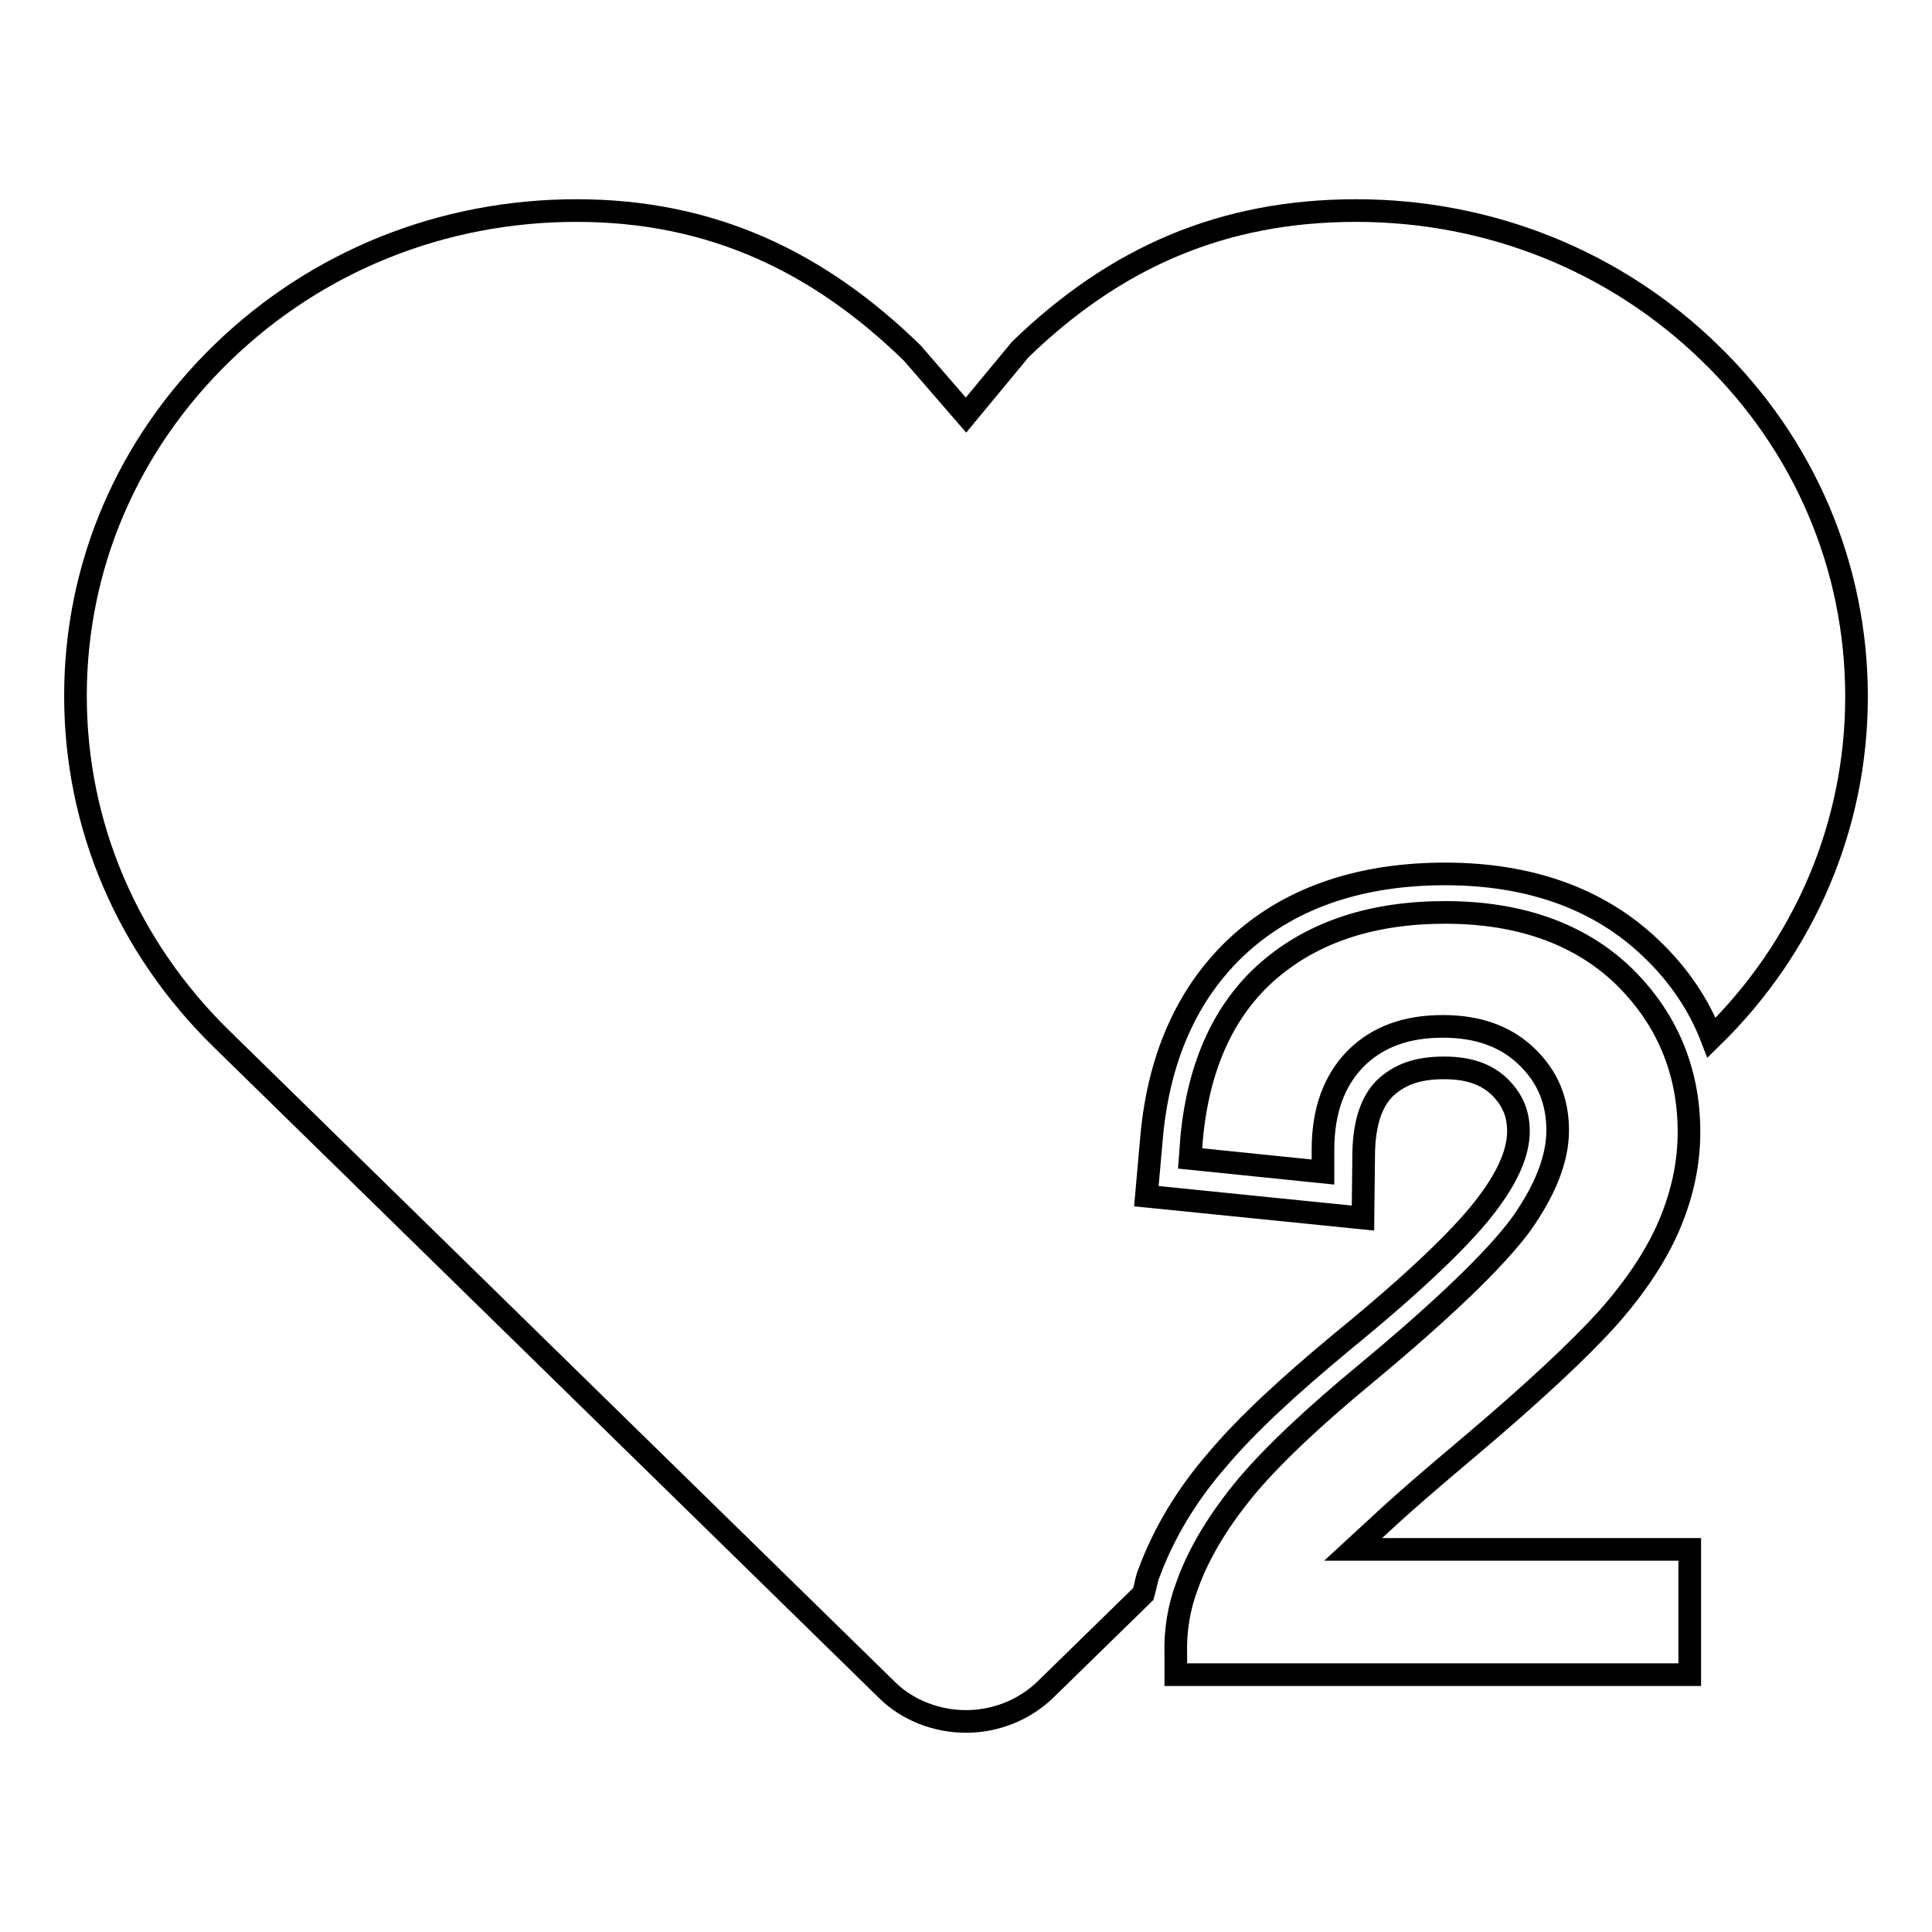
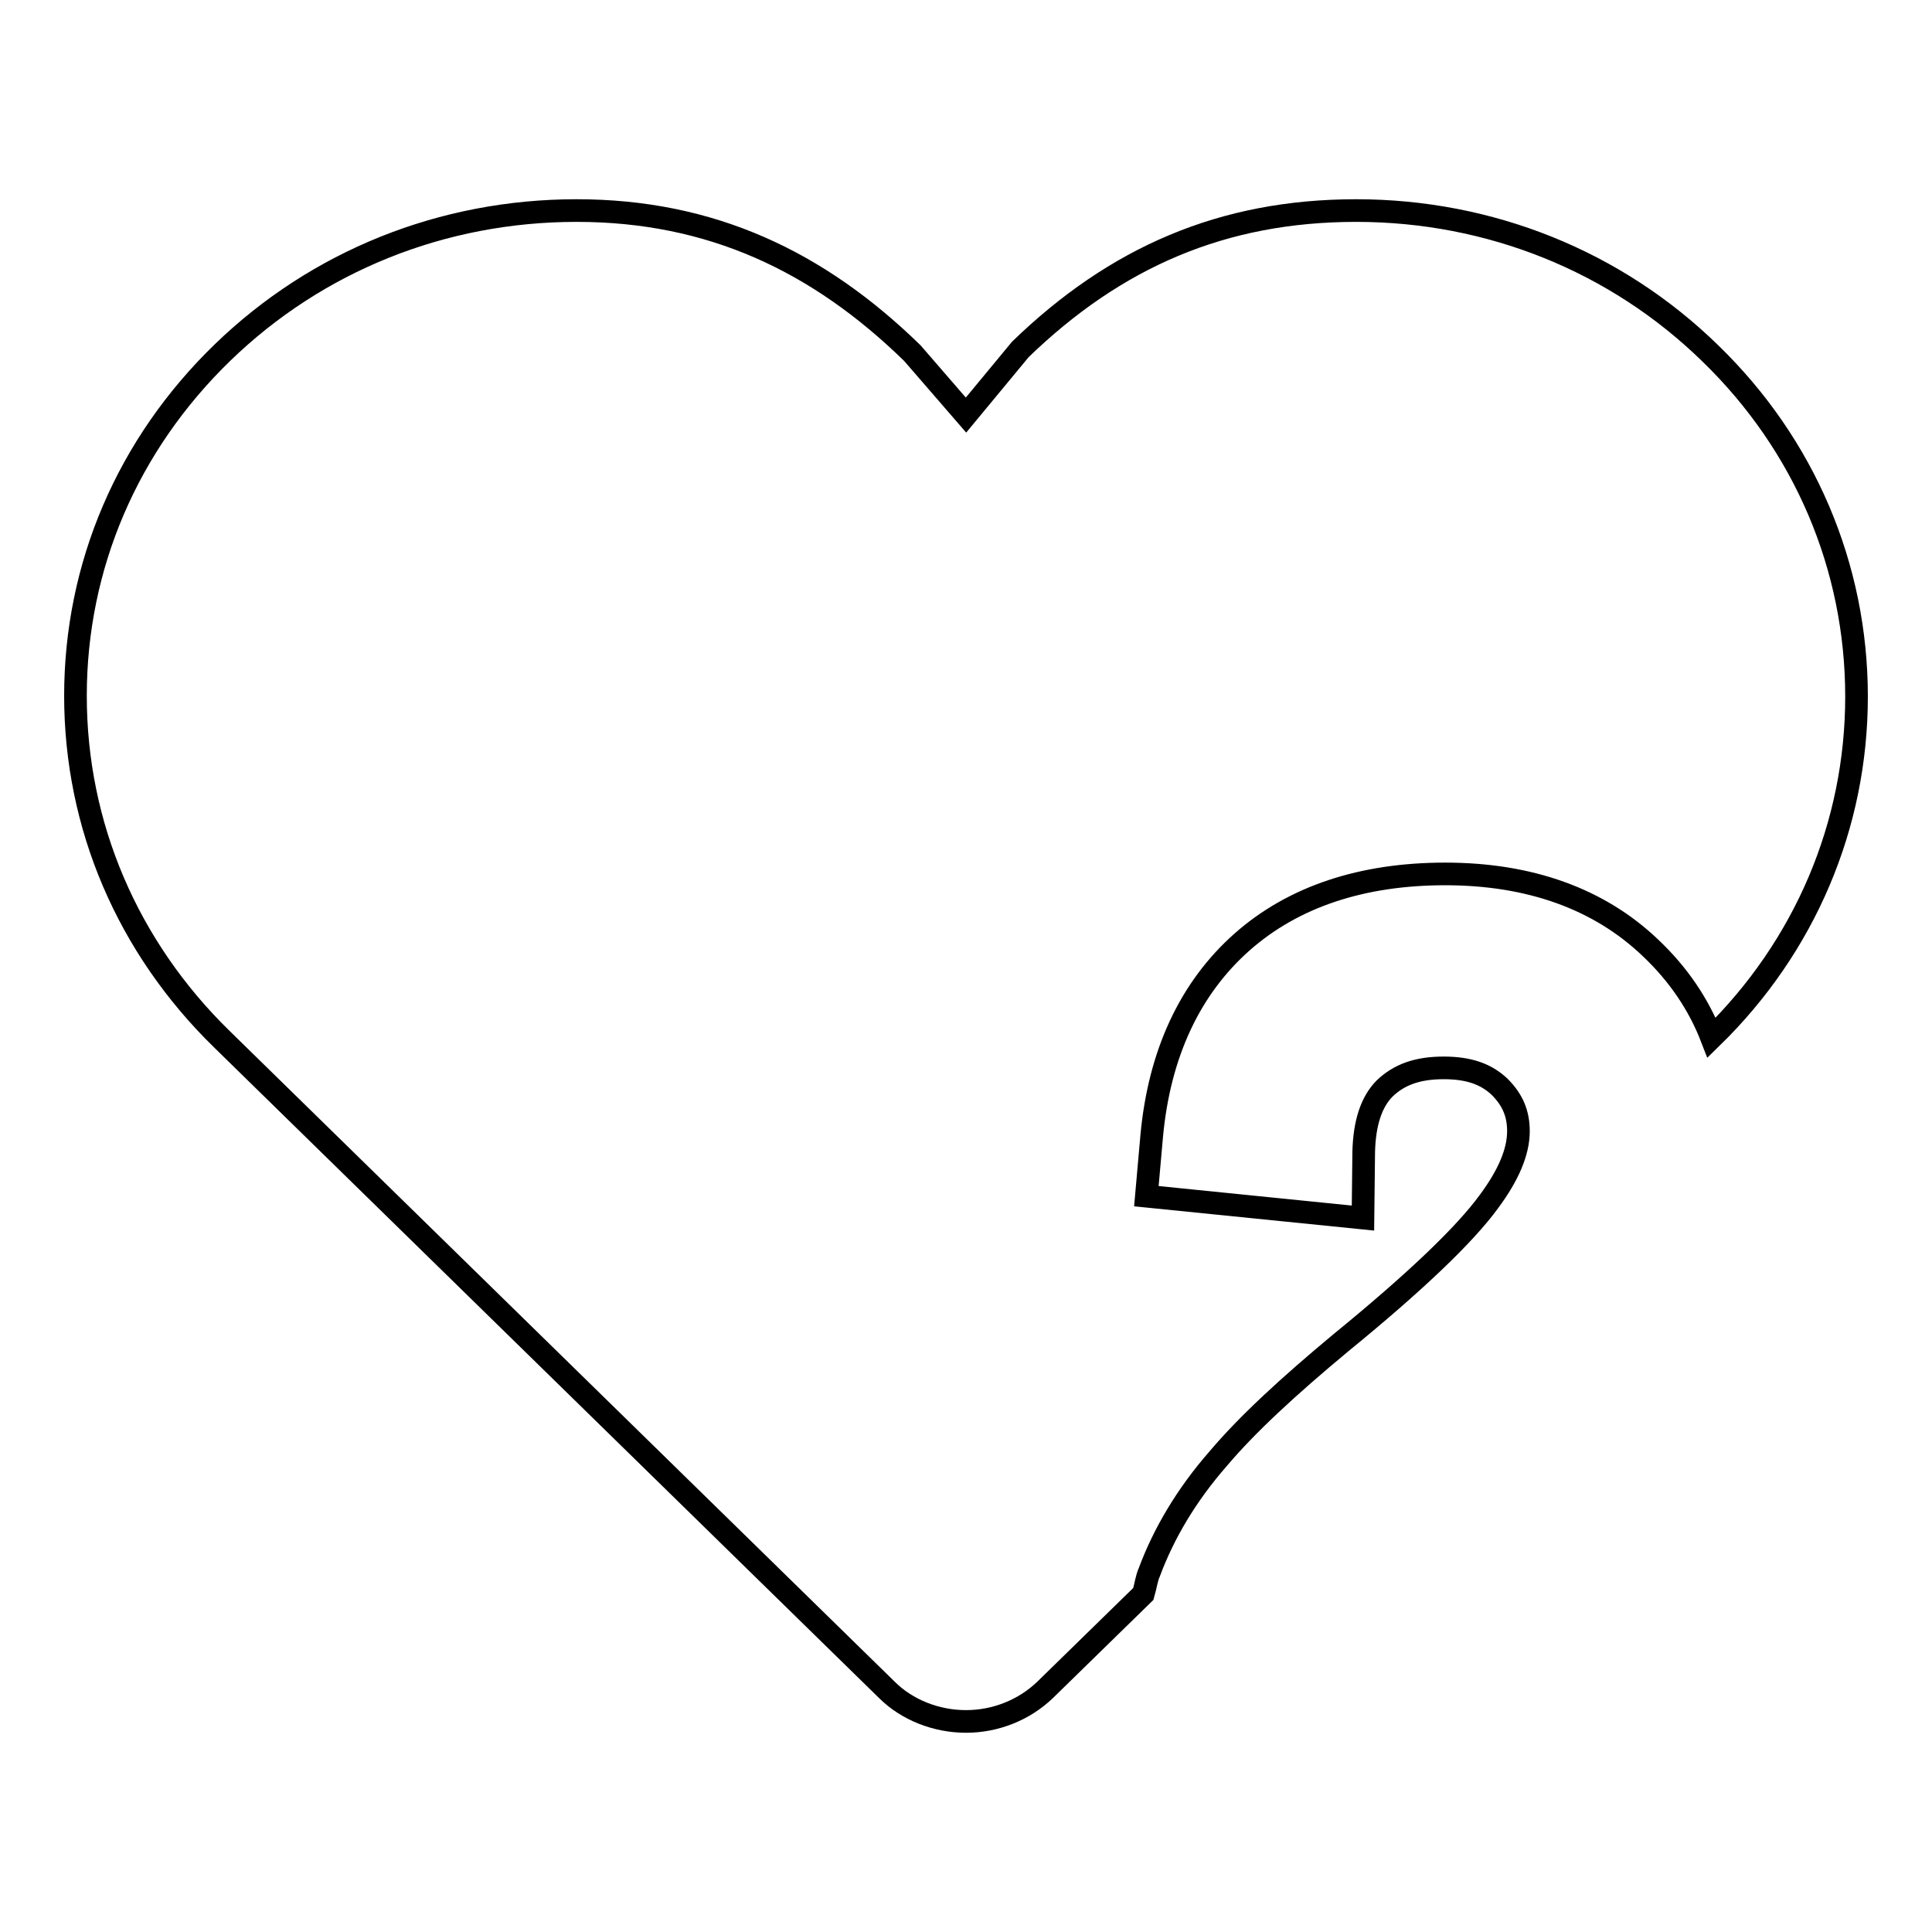
<svg xmlns="http://www.w3.org/2000/svg" version="1.1" x="0px" y="0px" viewBox="0 0 256 256" enable-background="new 0 0 256 256" xml:space="preserve">
  <g>
    <g>
      <path stroke-width="3" fill-opacity="0" stroke="#000000" d="M161.4,193.3c3.8-4.5,9.2-9.5,16.3-15.4c9.8-8,16.4-14.3,19.6-18.7c2.6-3.5,3.9-6.6,3.9-9.3c0-2.4-0.8-4.2-2.5-5.9c-1.8-1.7-4.1-2.5-7.4-2.5c-3.5,0-5.9,0.9-7.8,2.7c-1.8,1.8-2.7,4.6-2.8,8.4l-0.1,8.8l-28.7-2.9l0.7-7.9c1-11,5.1-19.7,12-25.8c6.8-6,15.9-9,26.9-9c11.2,0,20.4,3.3,27.2,9.8c3.7,3.5,6.4,7.5,8.1,11.9c12.4-12.1,19.2-28.2,19.2-45.2c0-17.2-6.9-33.4-19.4-45.5c-12.5-12.2-29.2-18.9-46.9-18.9c-17.7,0-31.9,6.2-44.5,18.4c0,0,0,0,0,0l-7.2,8.7l-7.1-8.2c0,0,0,0,0,0l0,0c-12.5-12.2-26.7-18.9-44.5-18.9S42,34.6,29.5,46.7C16.9,58.9,10,75,10,92.2s6.9,33.3,19.4,45.5l88.1,86.2c2.7,2.7,6.6,4.2,10.5,4.2c3.9,0,7.7-1.5,10.5-4.2l13-12.7c0.3-1,0.4-2,0.8-2.9C154.2,203.2,157.2,198.1,161.4,193.3L161.4,193.3z" />
-       <path stroke-width="3" fill-opacity="0" stroke="#000000" d="M155.8,221.9h68.1v-16.6h-44.6l5.1-4.7c2.1-1.9,5.3-4.7,10.3-8.9c8.4-7.1,14.5-12.8,18.3-17c3.8-4.3,6.5-8.4,8.2-12.4c1.7-4,2.6-8.1,2.6-12.3c0-8.2-3-15.2-8.8-20.8c-5.8-5.5-13.7-8.3-23.5-8.3c-9.7,0-17.5,2.6-23.4,7.7c-5.9,5.1-9.3,12.6-10.2,22.2l-0.2,2.7l17.6,1.8l0-2.9c0-5.3,1.5-9.2,4.3-12.1c2.9-2.9,6.7-4.3,11.6-4.3c4.6,0,8.3,1.3,11.1,4c2.8,2.7,4.1,5.9,4.1,9.8c0,3.8-1.7,8-4.9,12.5c-3.5,4.7-10.4,11.3-20.5,19.7c-6.9,5.7-12,10.5-15.6,14.7c-3.7,4.4-6.5,8.9-8.1,13.4c-1.1,2.9-1.6,6-1.5,9.2L155.8,221.9L155.8,221.9z" />
    </g>
  </g>
</svg>